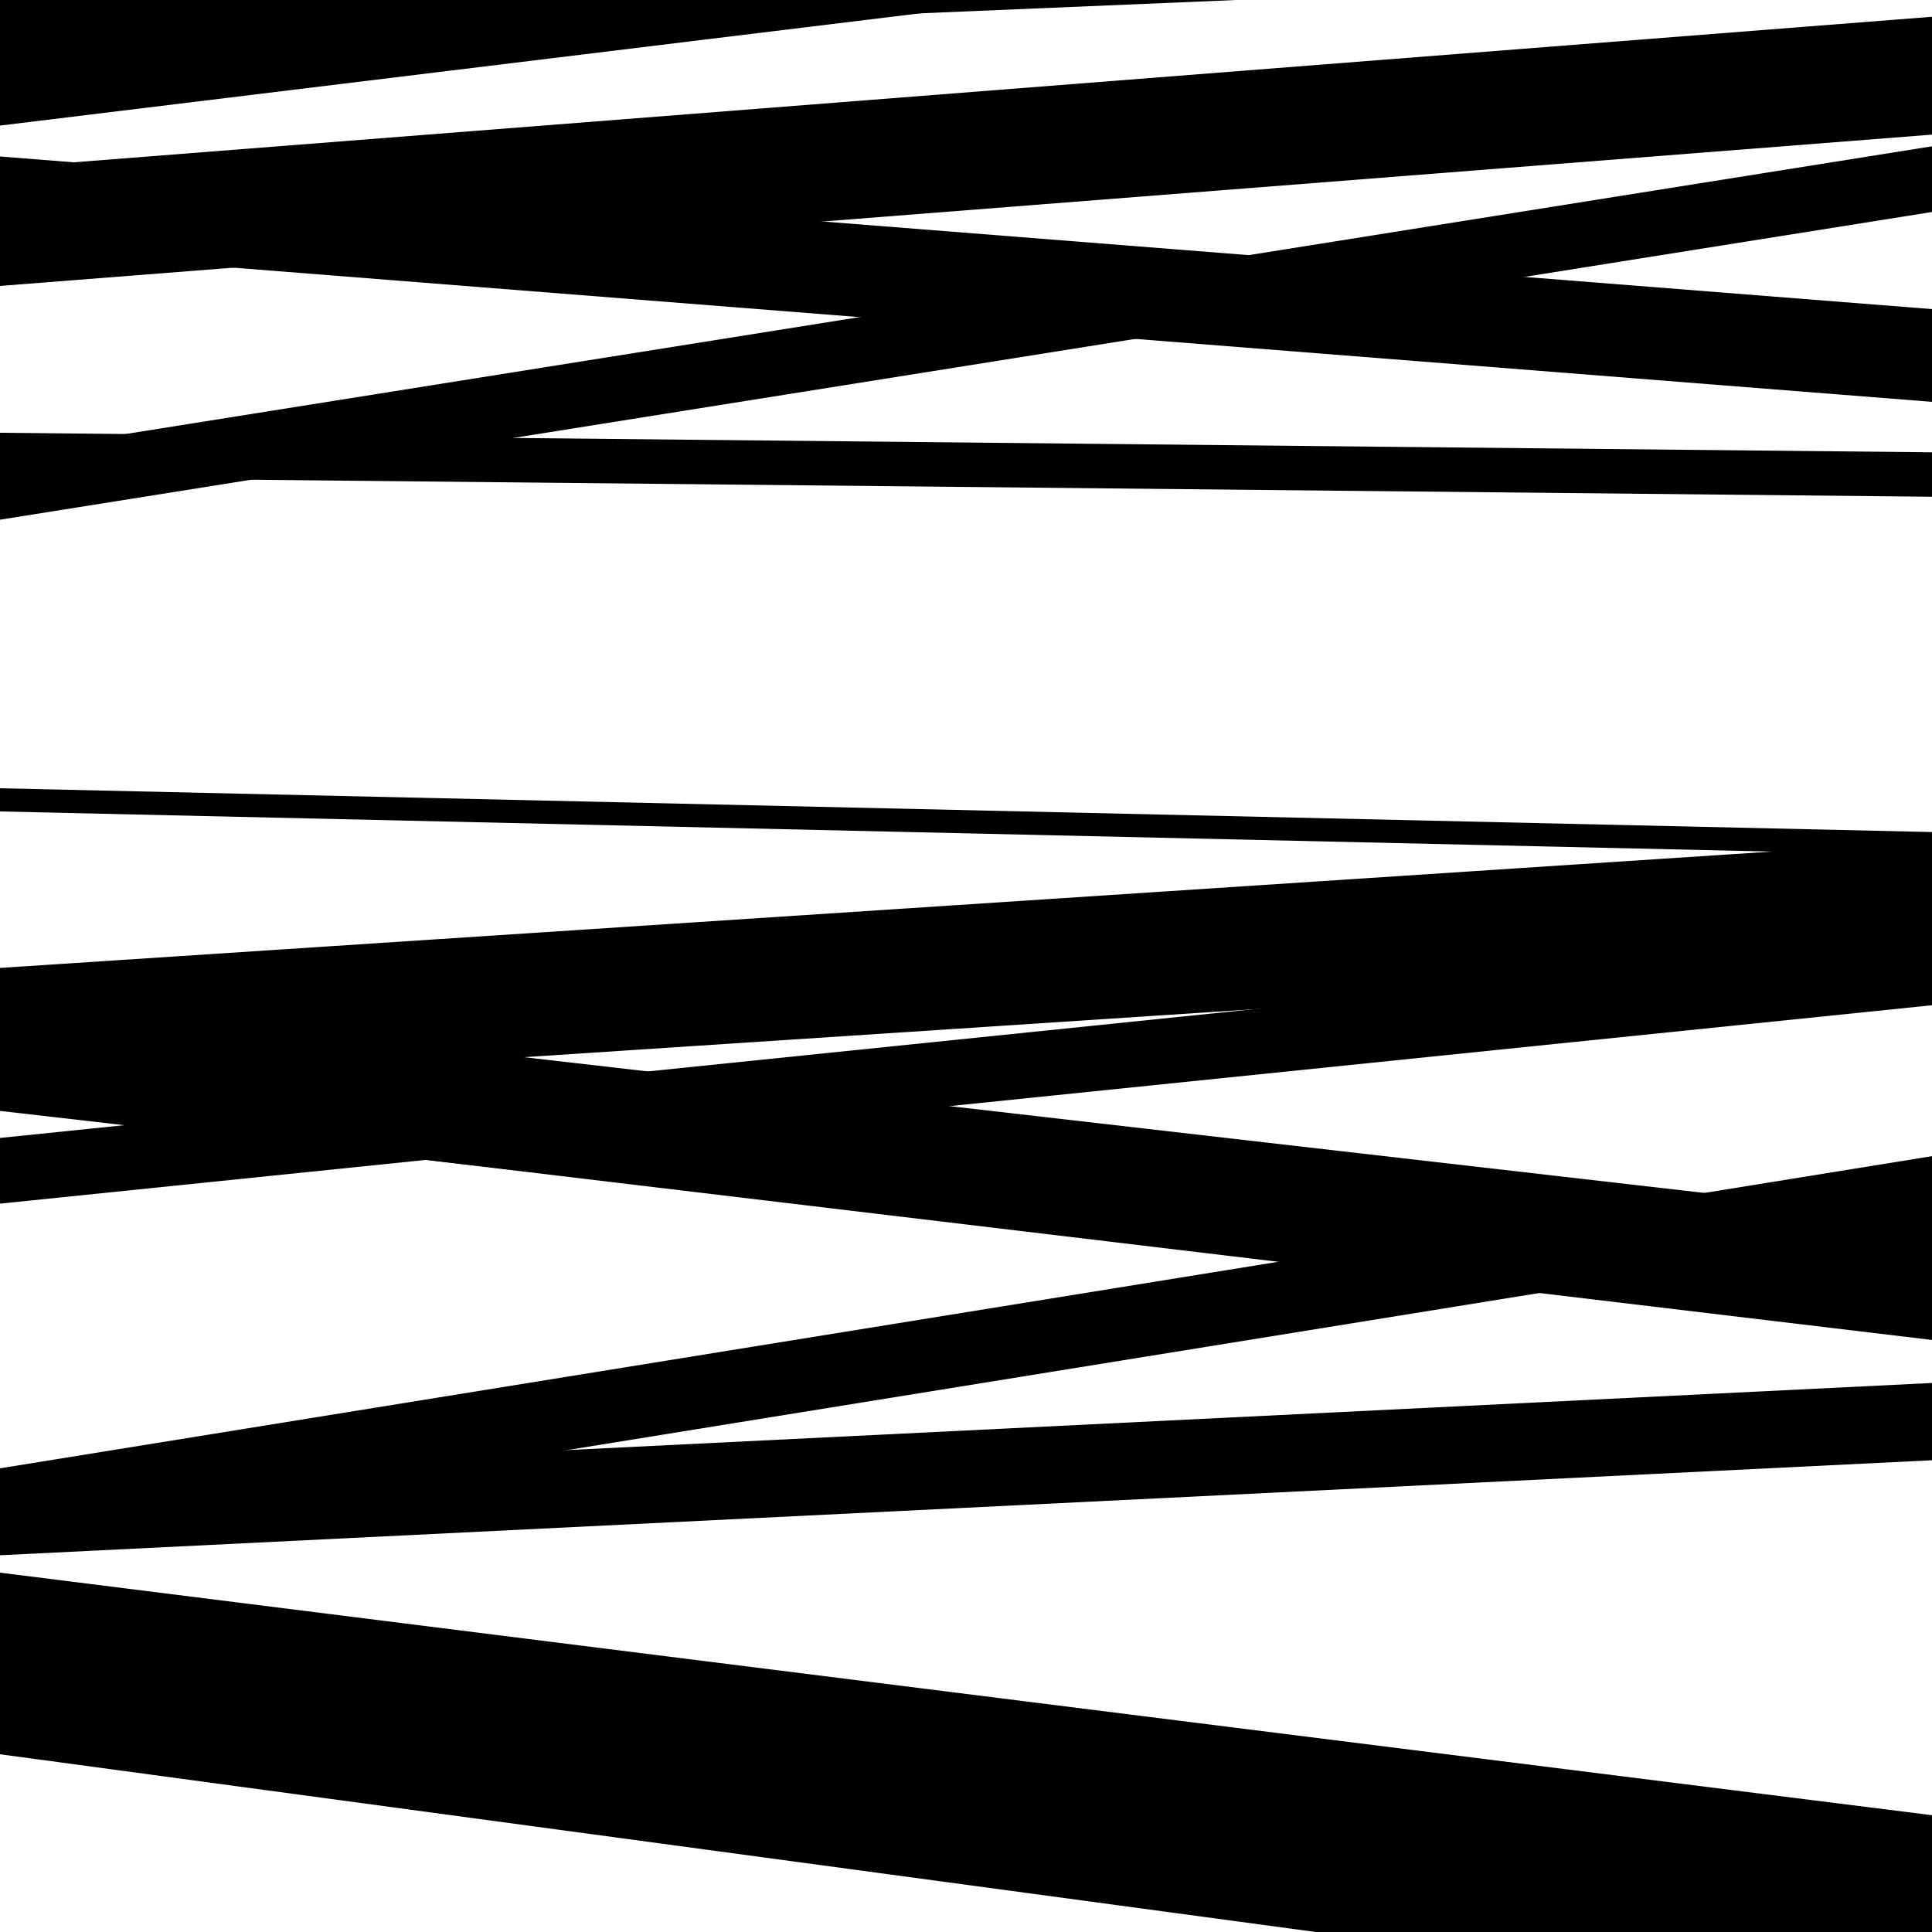
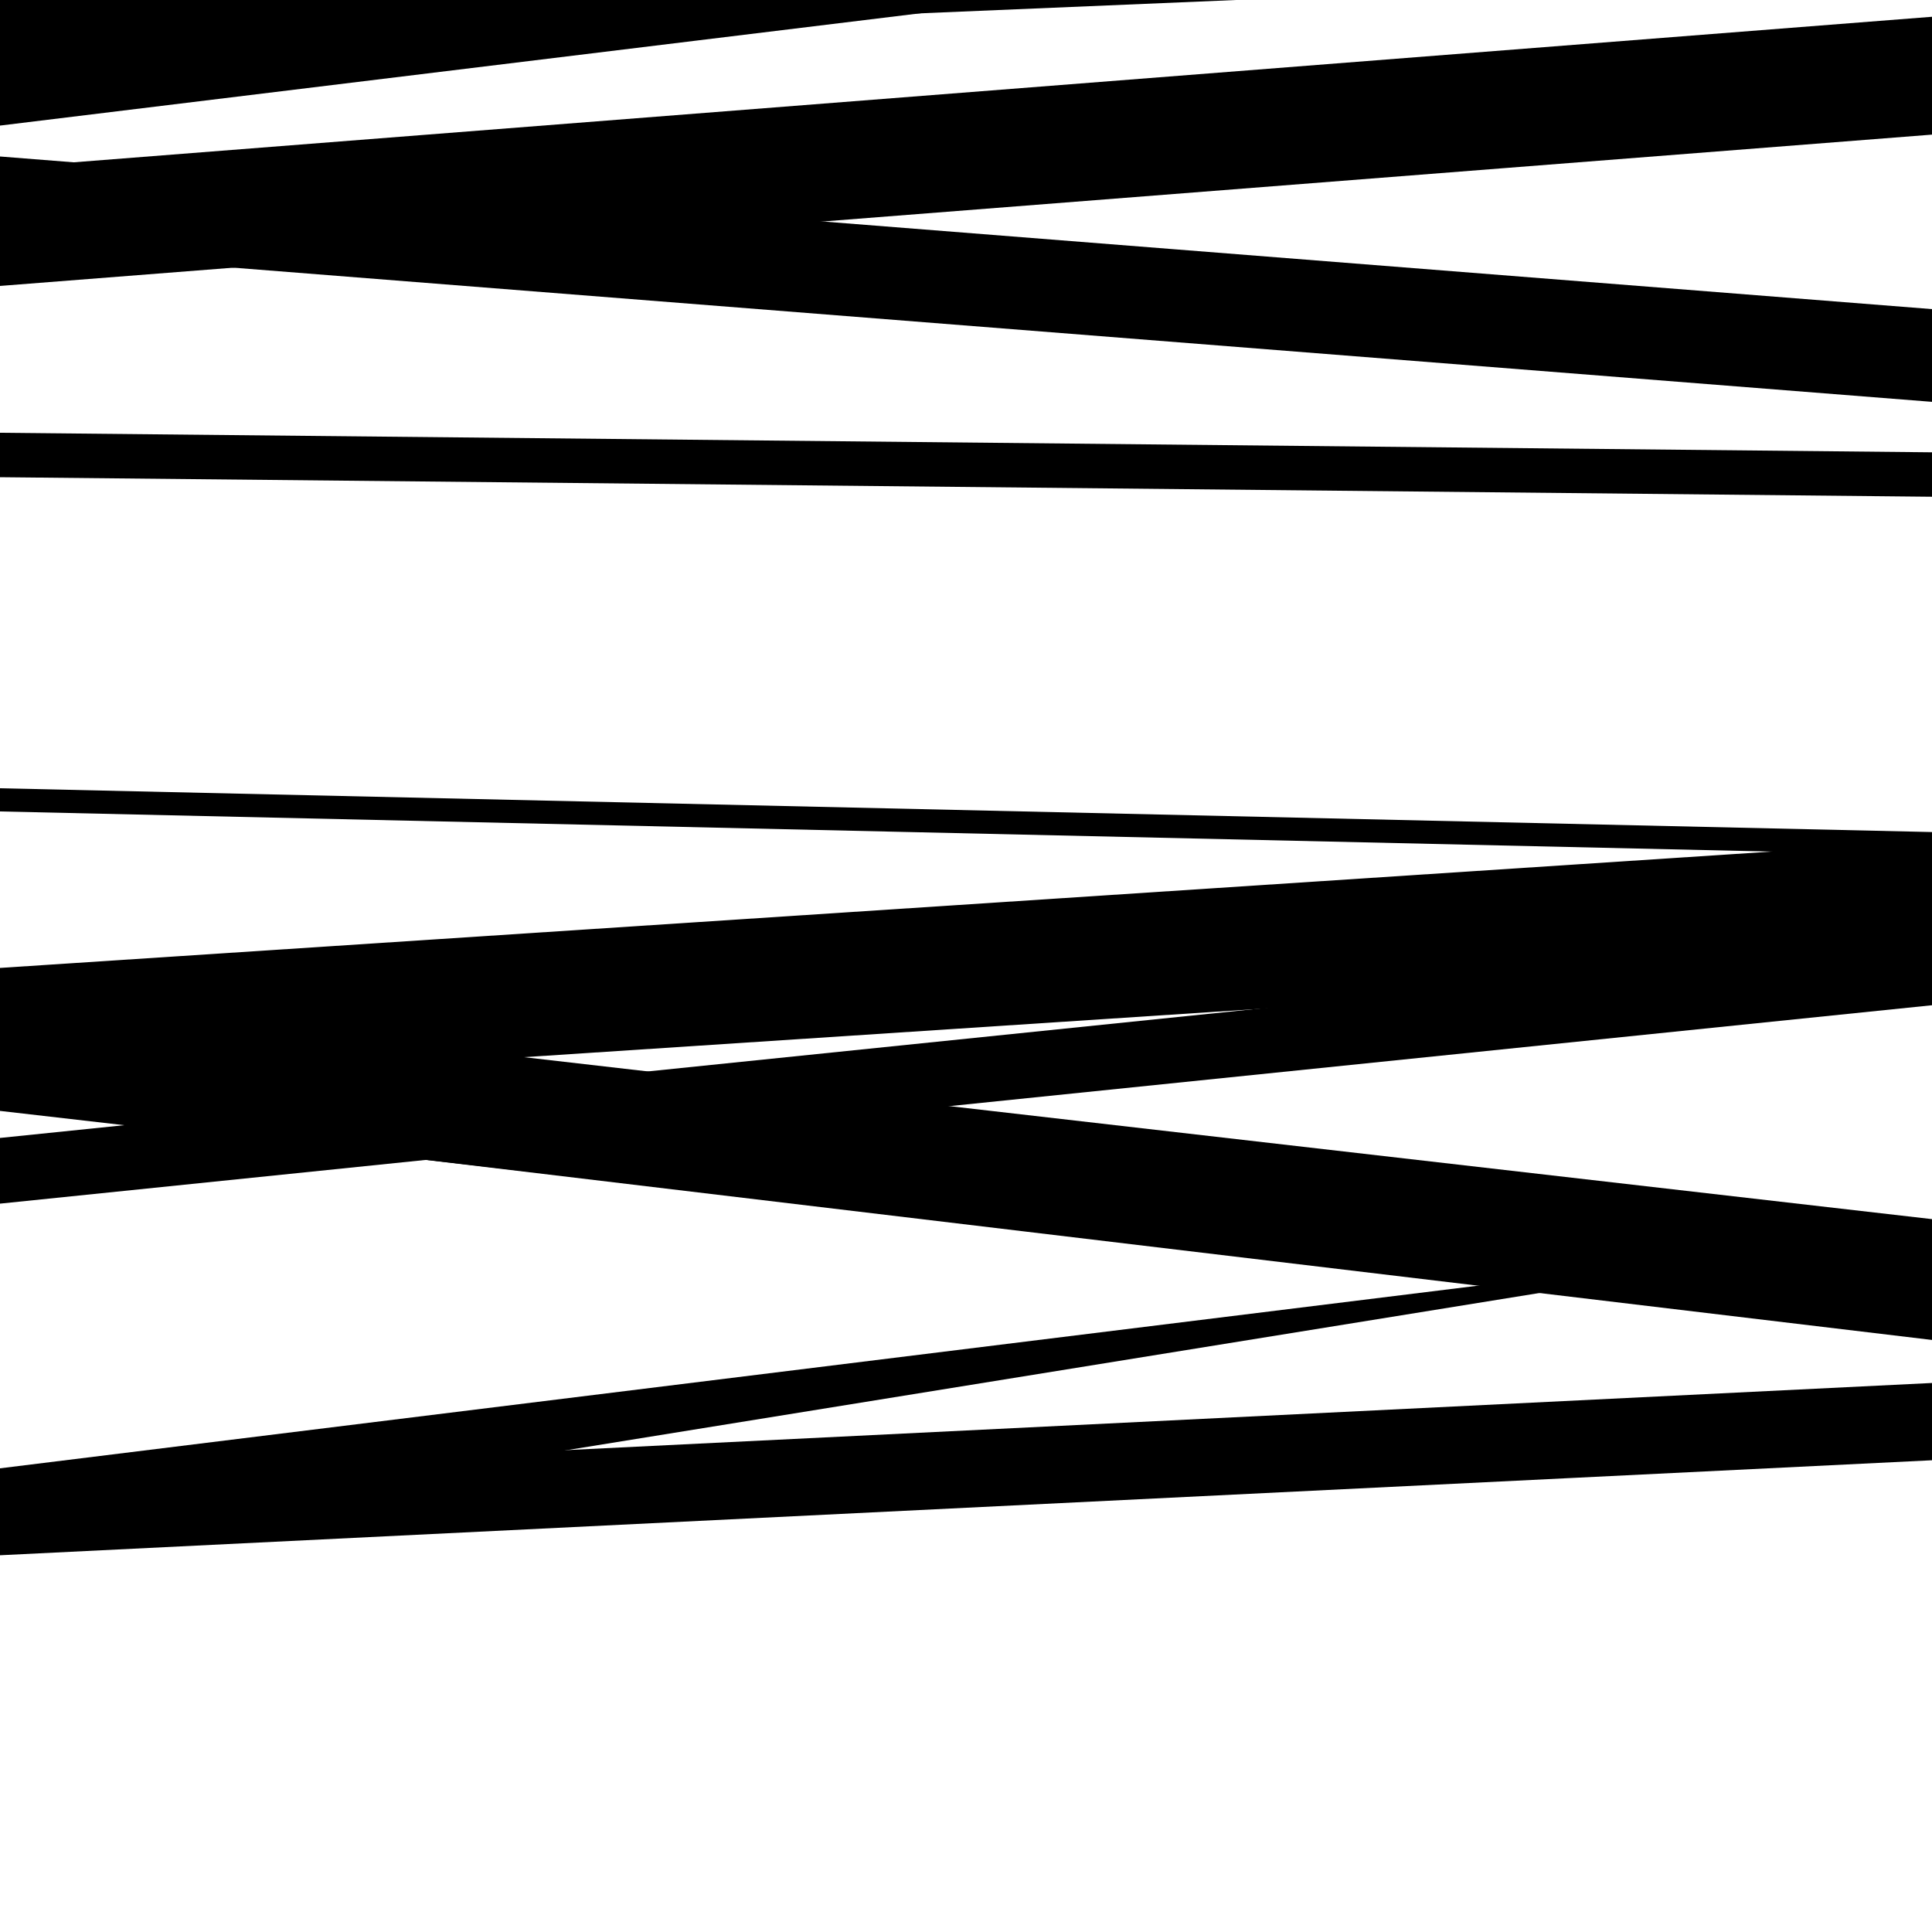
<svg xmlns="http://www.w3.org/2000/svg" viewBox="0 0 1000 1000" height="1000" width="1000">
  <rect x="0" y="0" width="1000" height="1000" fill="#ffffff" />
  <path opacity="0.8" d="M 0 565 L 1000 499.326 L 1000 435.326 L 0 501 Z" fill="hsl(217, 15%, 50%)" />
  <path opacity="0.8" d="M 0 805 L 1000 755.825 L 1000 715.825 L 0 765 Z" fill="hsl(222, 25%, 70%)" />
  <path opacity="0.8" d="M 0 27 L 1000 -15.203 L 1000 -78.203 L 0 -36 Z" fill="hsl(227, 30%, 90%)" />
-   <path opacity="0.8" d="M 0 269 L 1000 109.725 L 1000 75.725 L 0 235 Z" fill="hsl(212, 10%, 30%)" />
  <path opacity="0.8" d="M 0 574 L 1000 693.557 L 1000 637.557 L 0 518 Z" fill="hsl(217, 15%, 50%)" />
-   <path opacity="0.8" d="M 0 864 L 1000 989.544 L 1000 939.544 L 0 814 Z" fill="hsl(222, 25%, 70%)" />
  <path opacity="0.8" d="M 0 129 L 1000 207.994 L 1000 159.994 L 0 81 Z" fill="hsl(227, 30%, 90%)" />
  <path opacity="0.8" d="M 0 420 L 1000 442.669 L 1000 430.669 L 0 408 Z" fill="hsl(212, 10%, 30%)" />
  <path opacity="0.8" d="M 0 623 L 1000 520.31 L 1000 486.31 L 0 589 Z" fill="hsl(217, 15%, 50%)" />
-   <path opacity="0.8" d="M 0 798 L 1000 636.423 L 1000 598.423 L 0 760 Z" fill="hsl(222, 25%, 70%)" />
+   <path opacity="0.8" d="M 0 798 L 1000 636.423 L 0 760 Z" fill="hsl(222, 25%, 70%)" />
  <path opacity="0.8" d="M 0 65 L 1000 -57.029 L 1000 -101.029 L 0 21 Z" fill="hsl(227, 30%, 90%)" />
  <path opacity="0.8" d="M 0 247 L 1000 257.114 L 1000 234.114 L 0 224 Z" fill="hsl(212, 10%, 30%)" />
  <path opacity="0.8" d="M 0 575 L 1000 690.019 L 1000 631.019 L 0 516 Z" fill="hsl(217, 15%, 50%)" />
-   <path opacity="0.8" d="M 0 908 L 1000 1043.097 L 1000 985.097 L 0 850 Z" fill="hsl(222, 25%, 70%)" />
  <path opacity="0.8" d="M 0 148 L 1000 69.678 L 1000 8.678 L 0 87 Z" fill="hsl(227, 30%, 90%)" />
</svg>